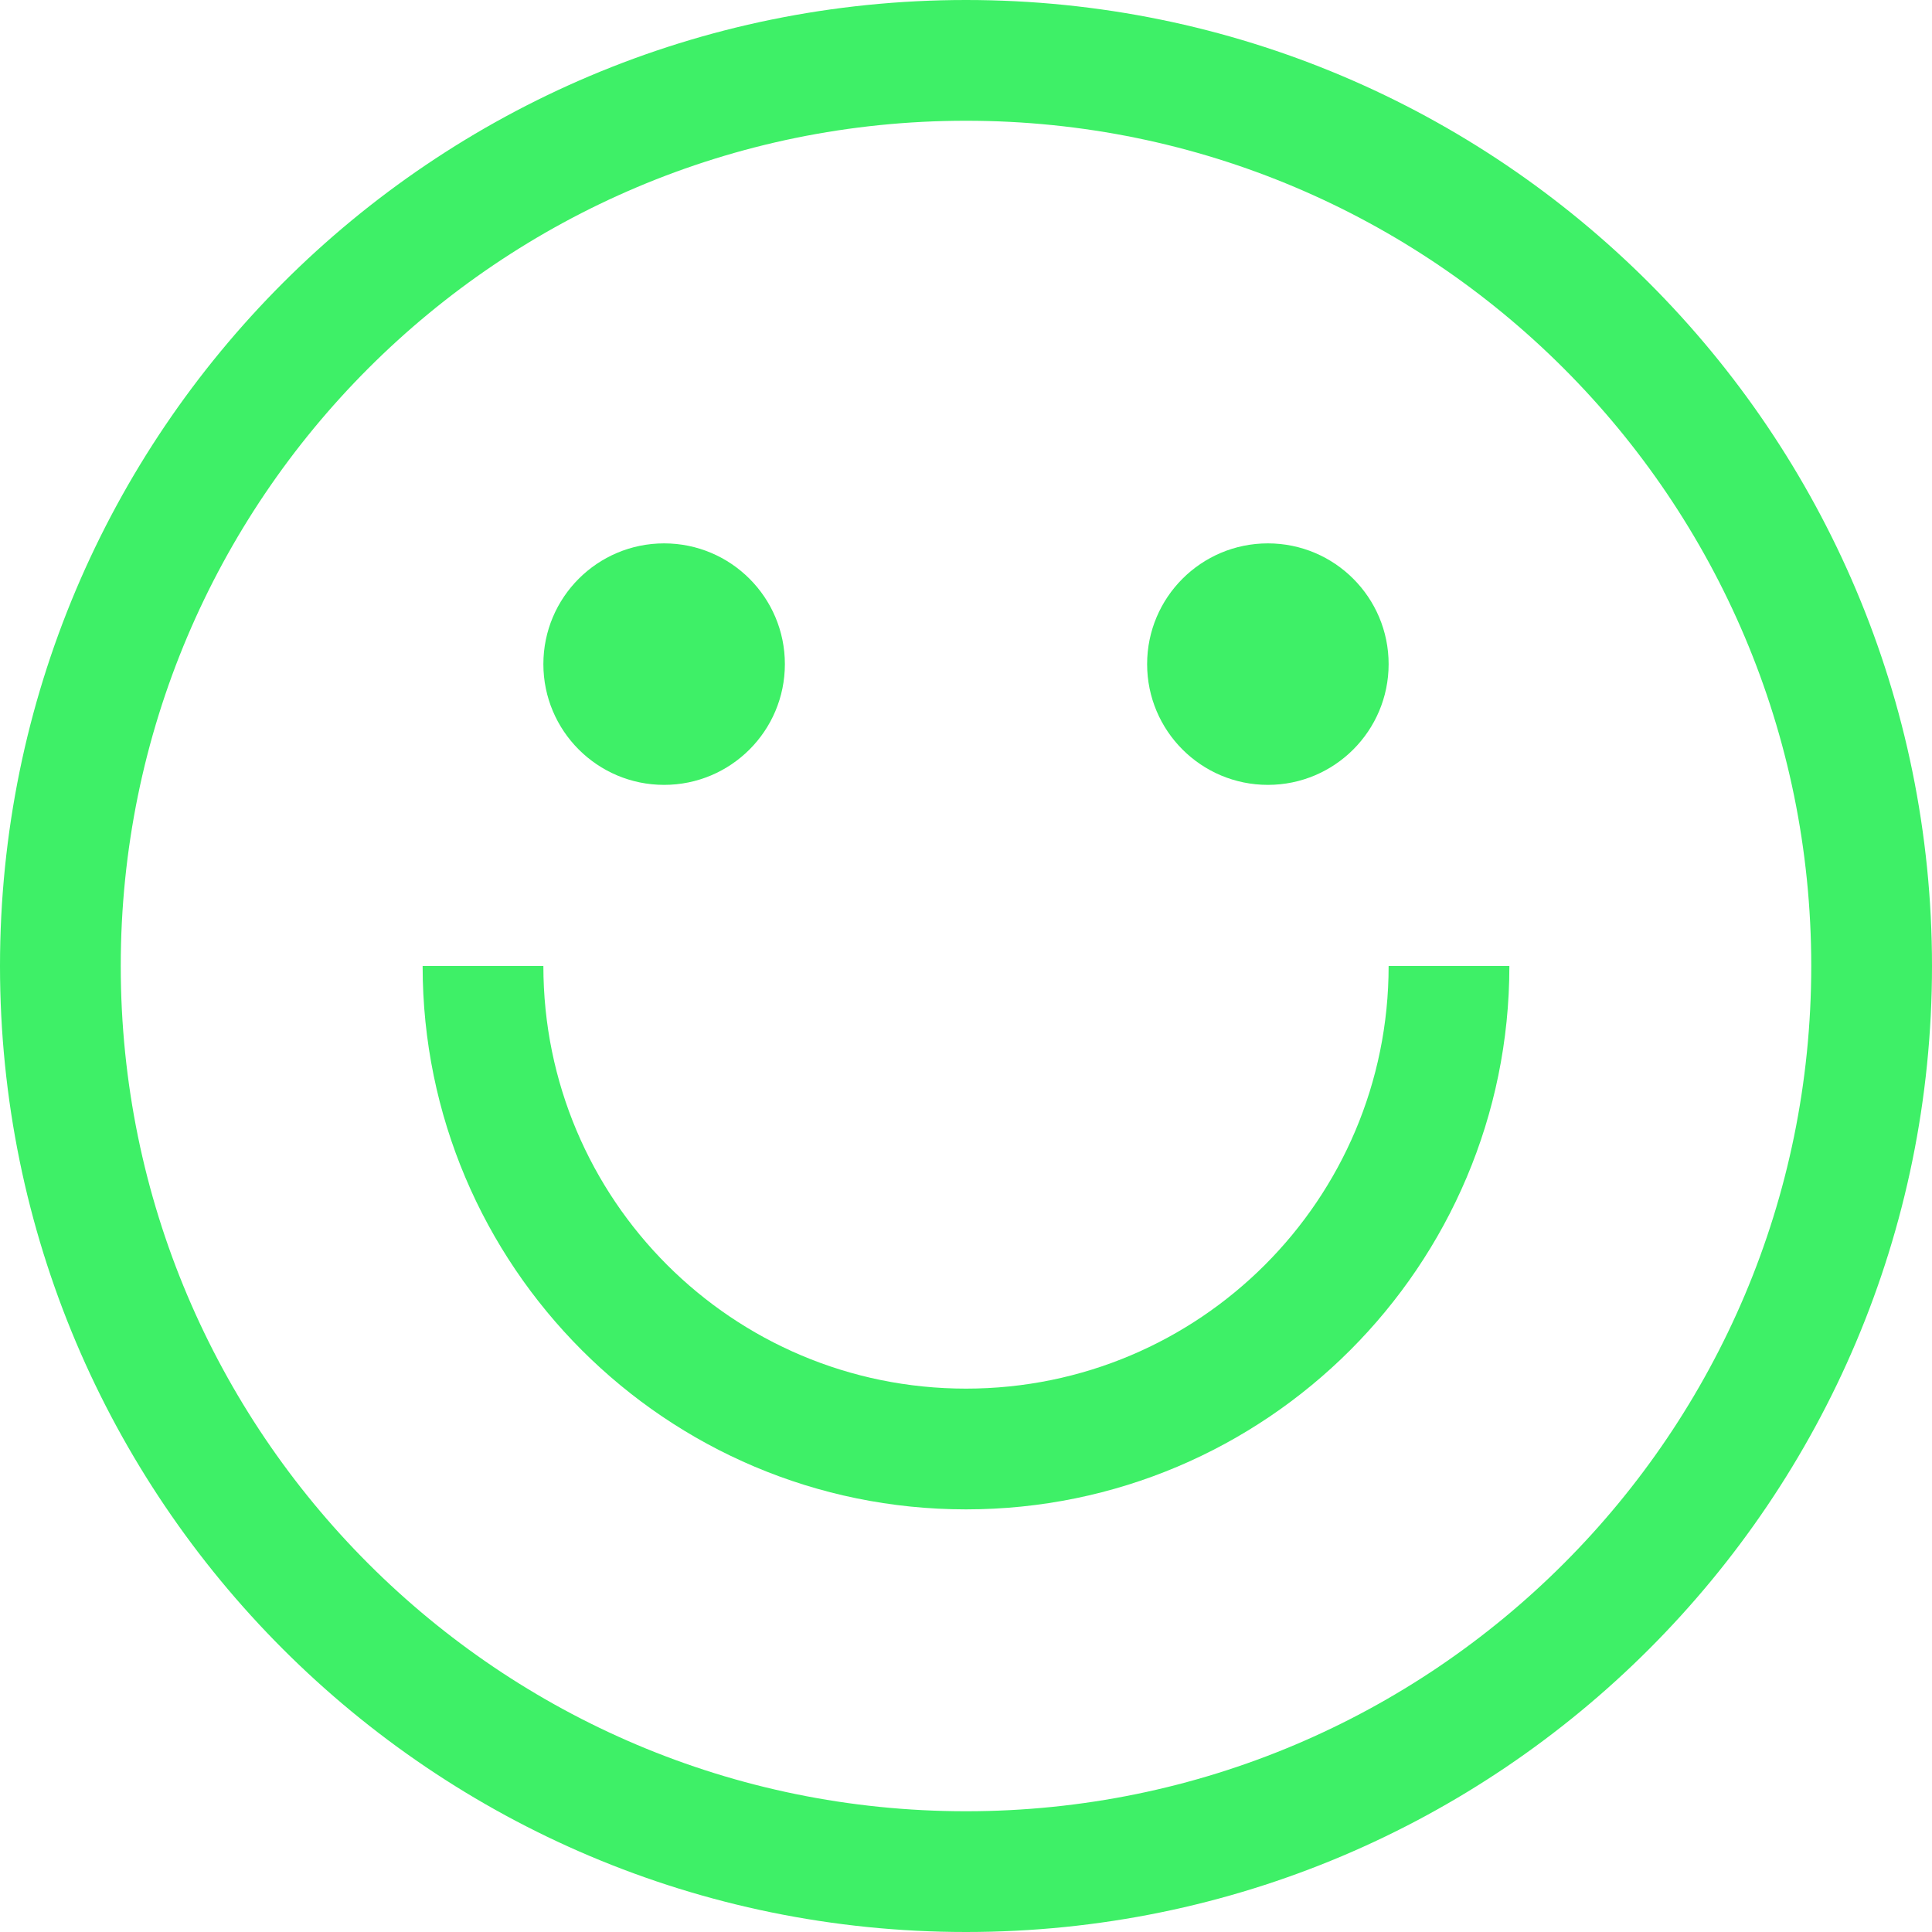
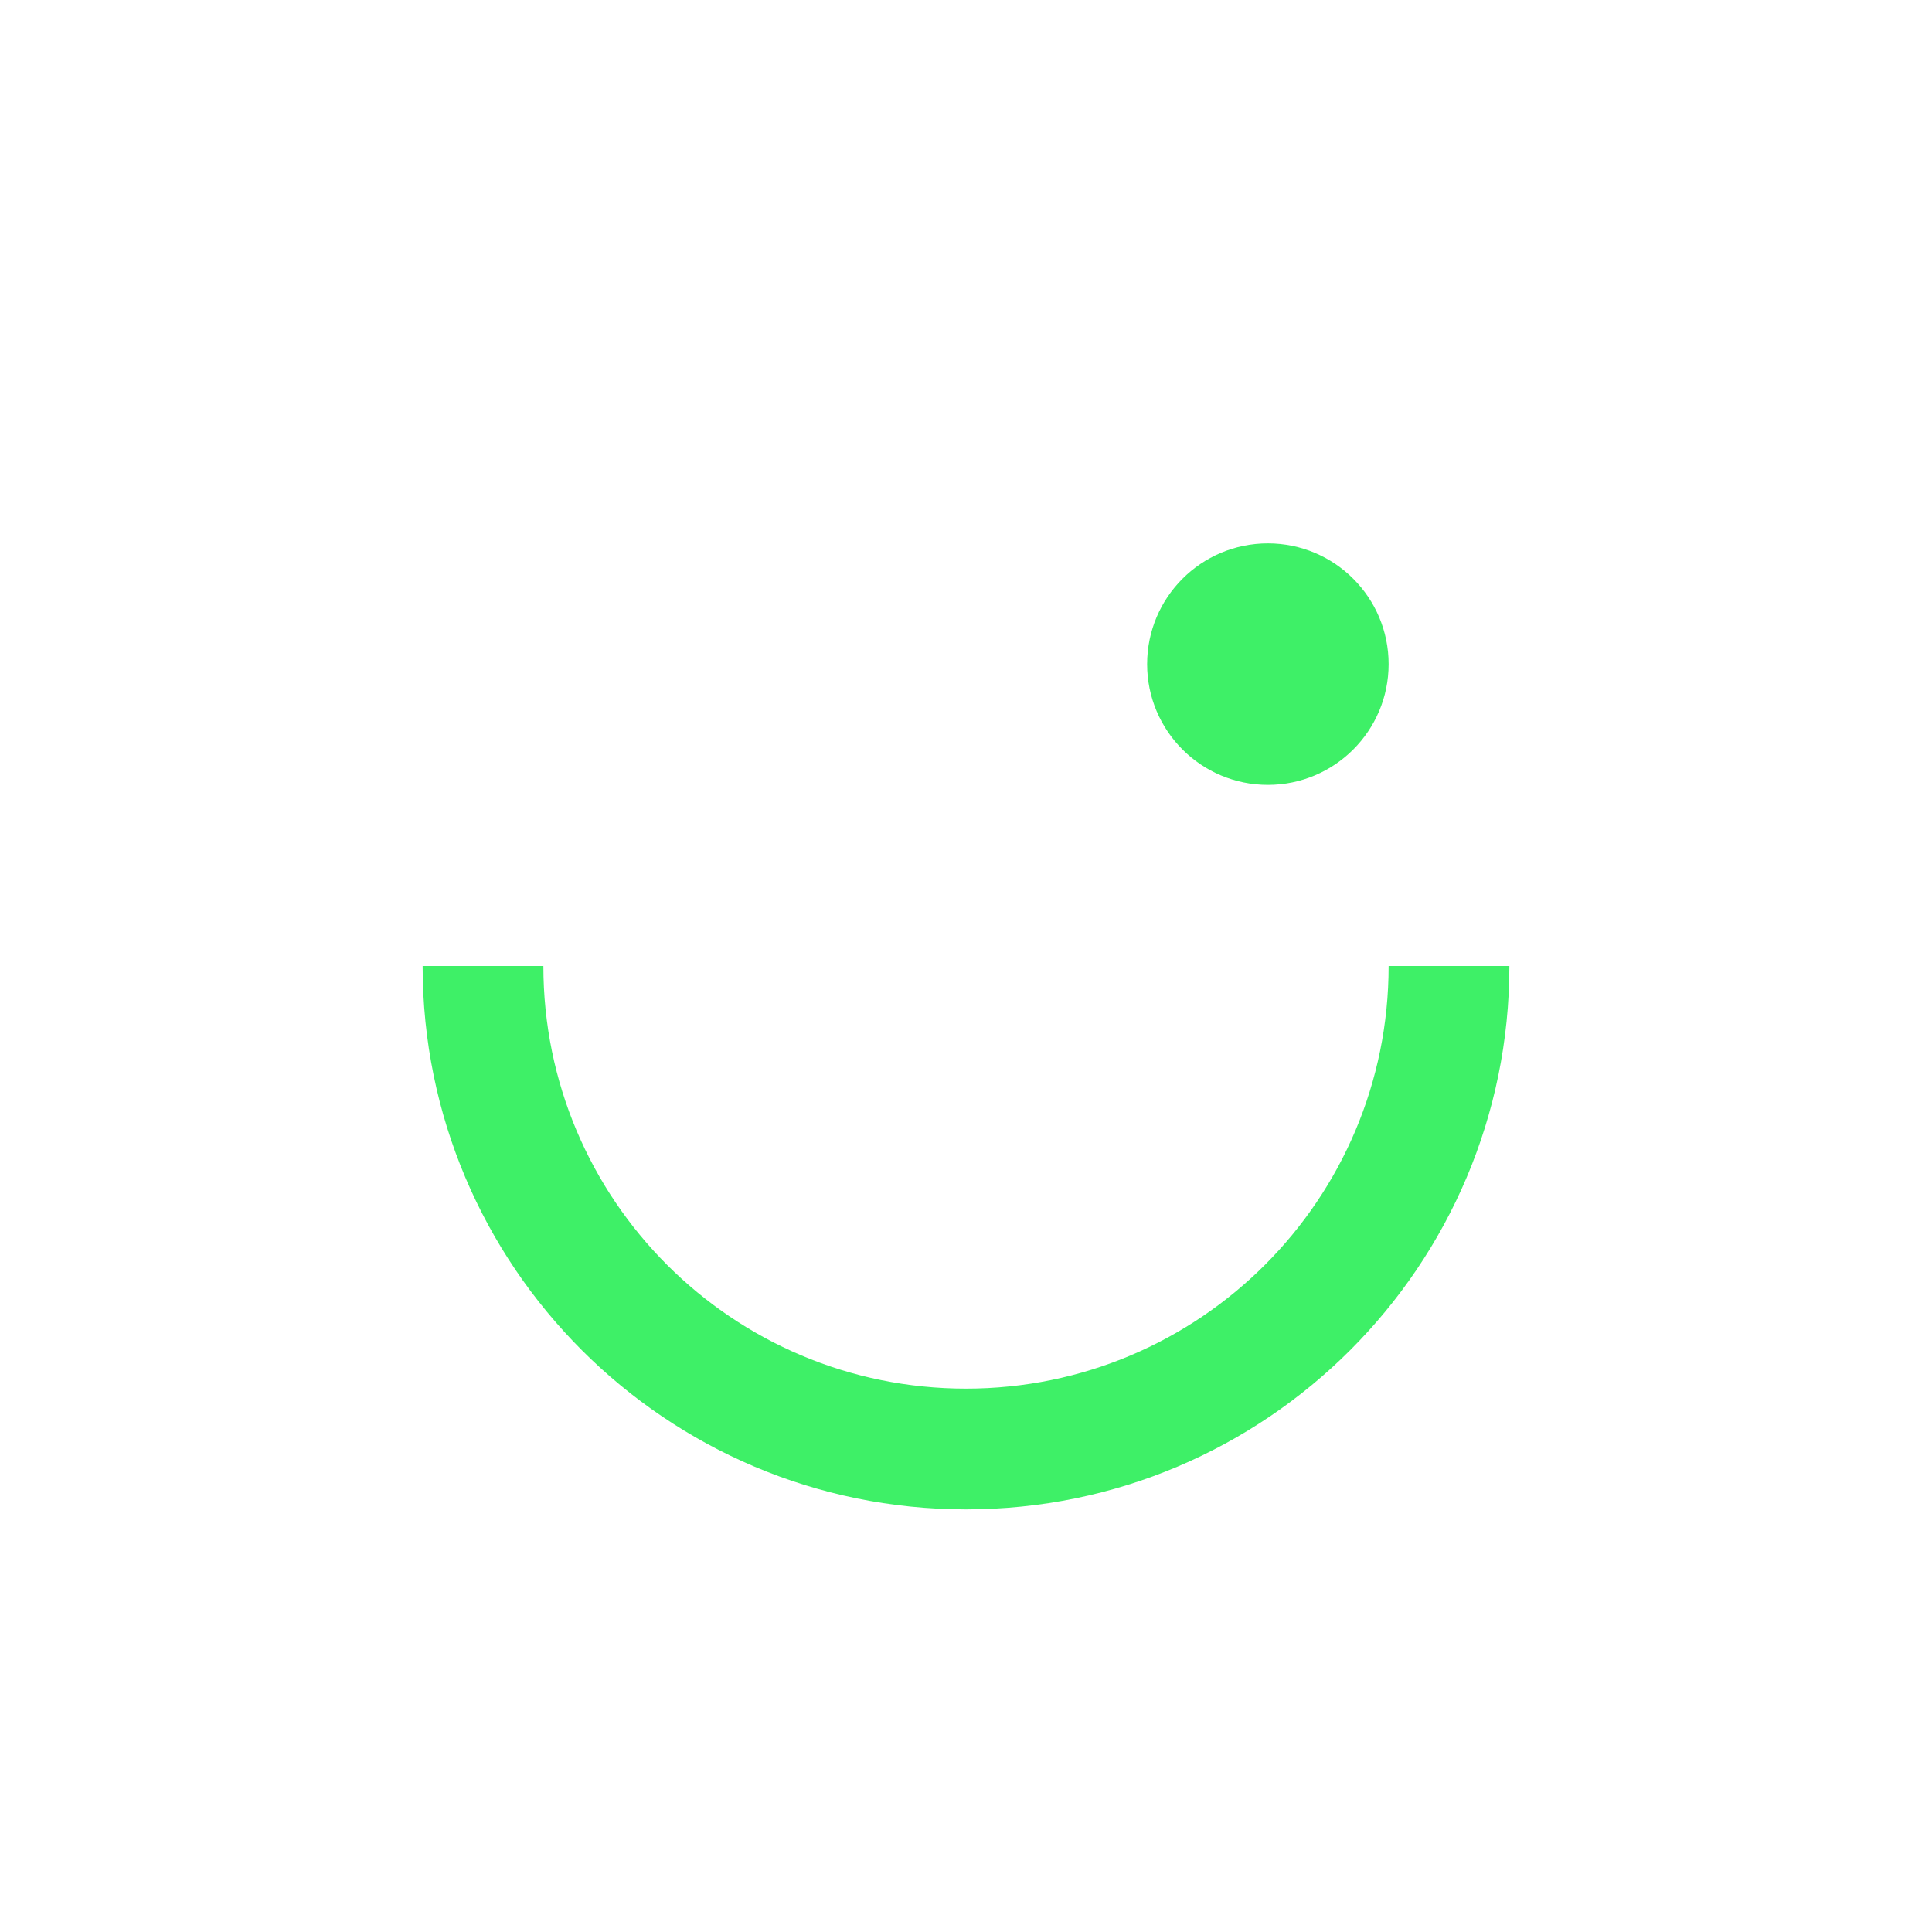
<svg xmlns="http://www.w3.org/2000/svg" id="Capa_1" version="1.1" viewBox="0 0 512 512">
  <defs>
    <style>
      .st0 {
        fill: #3ef067;
      }
    </style>
  </defs>
-   <path class="st0" d="M256,0C114.6,0,0,114.6,0,256s114.6,256,256,256,256-114.6,256-256S397.4,0,256,0ZM256,480c-123.7,0-224-100.3-224-224S132.3,32,256,32s224,100.3,224,224-100.3,224-224,224Z" />
-   <circle class="st0" cx="176" cy="176" r="32" />
  <circle class="st0" cx="336" cy="176" r="32" />
  <path class="st0" d="M368,256c0,61.9-50.1,112-112,112s-112-50.1-112-112h-32c0,79.5,64.5,144,144,144s144-64.5,144-144h-32Z" />
</svg>